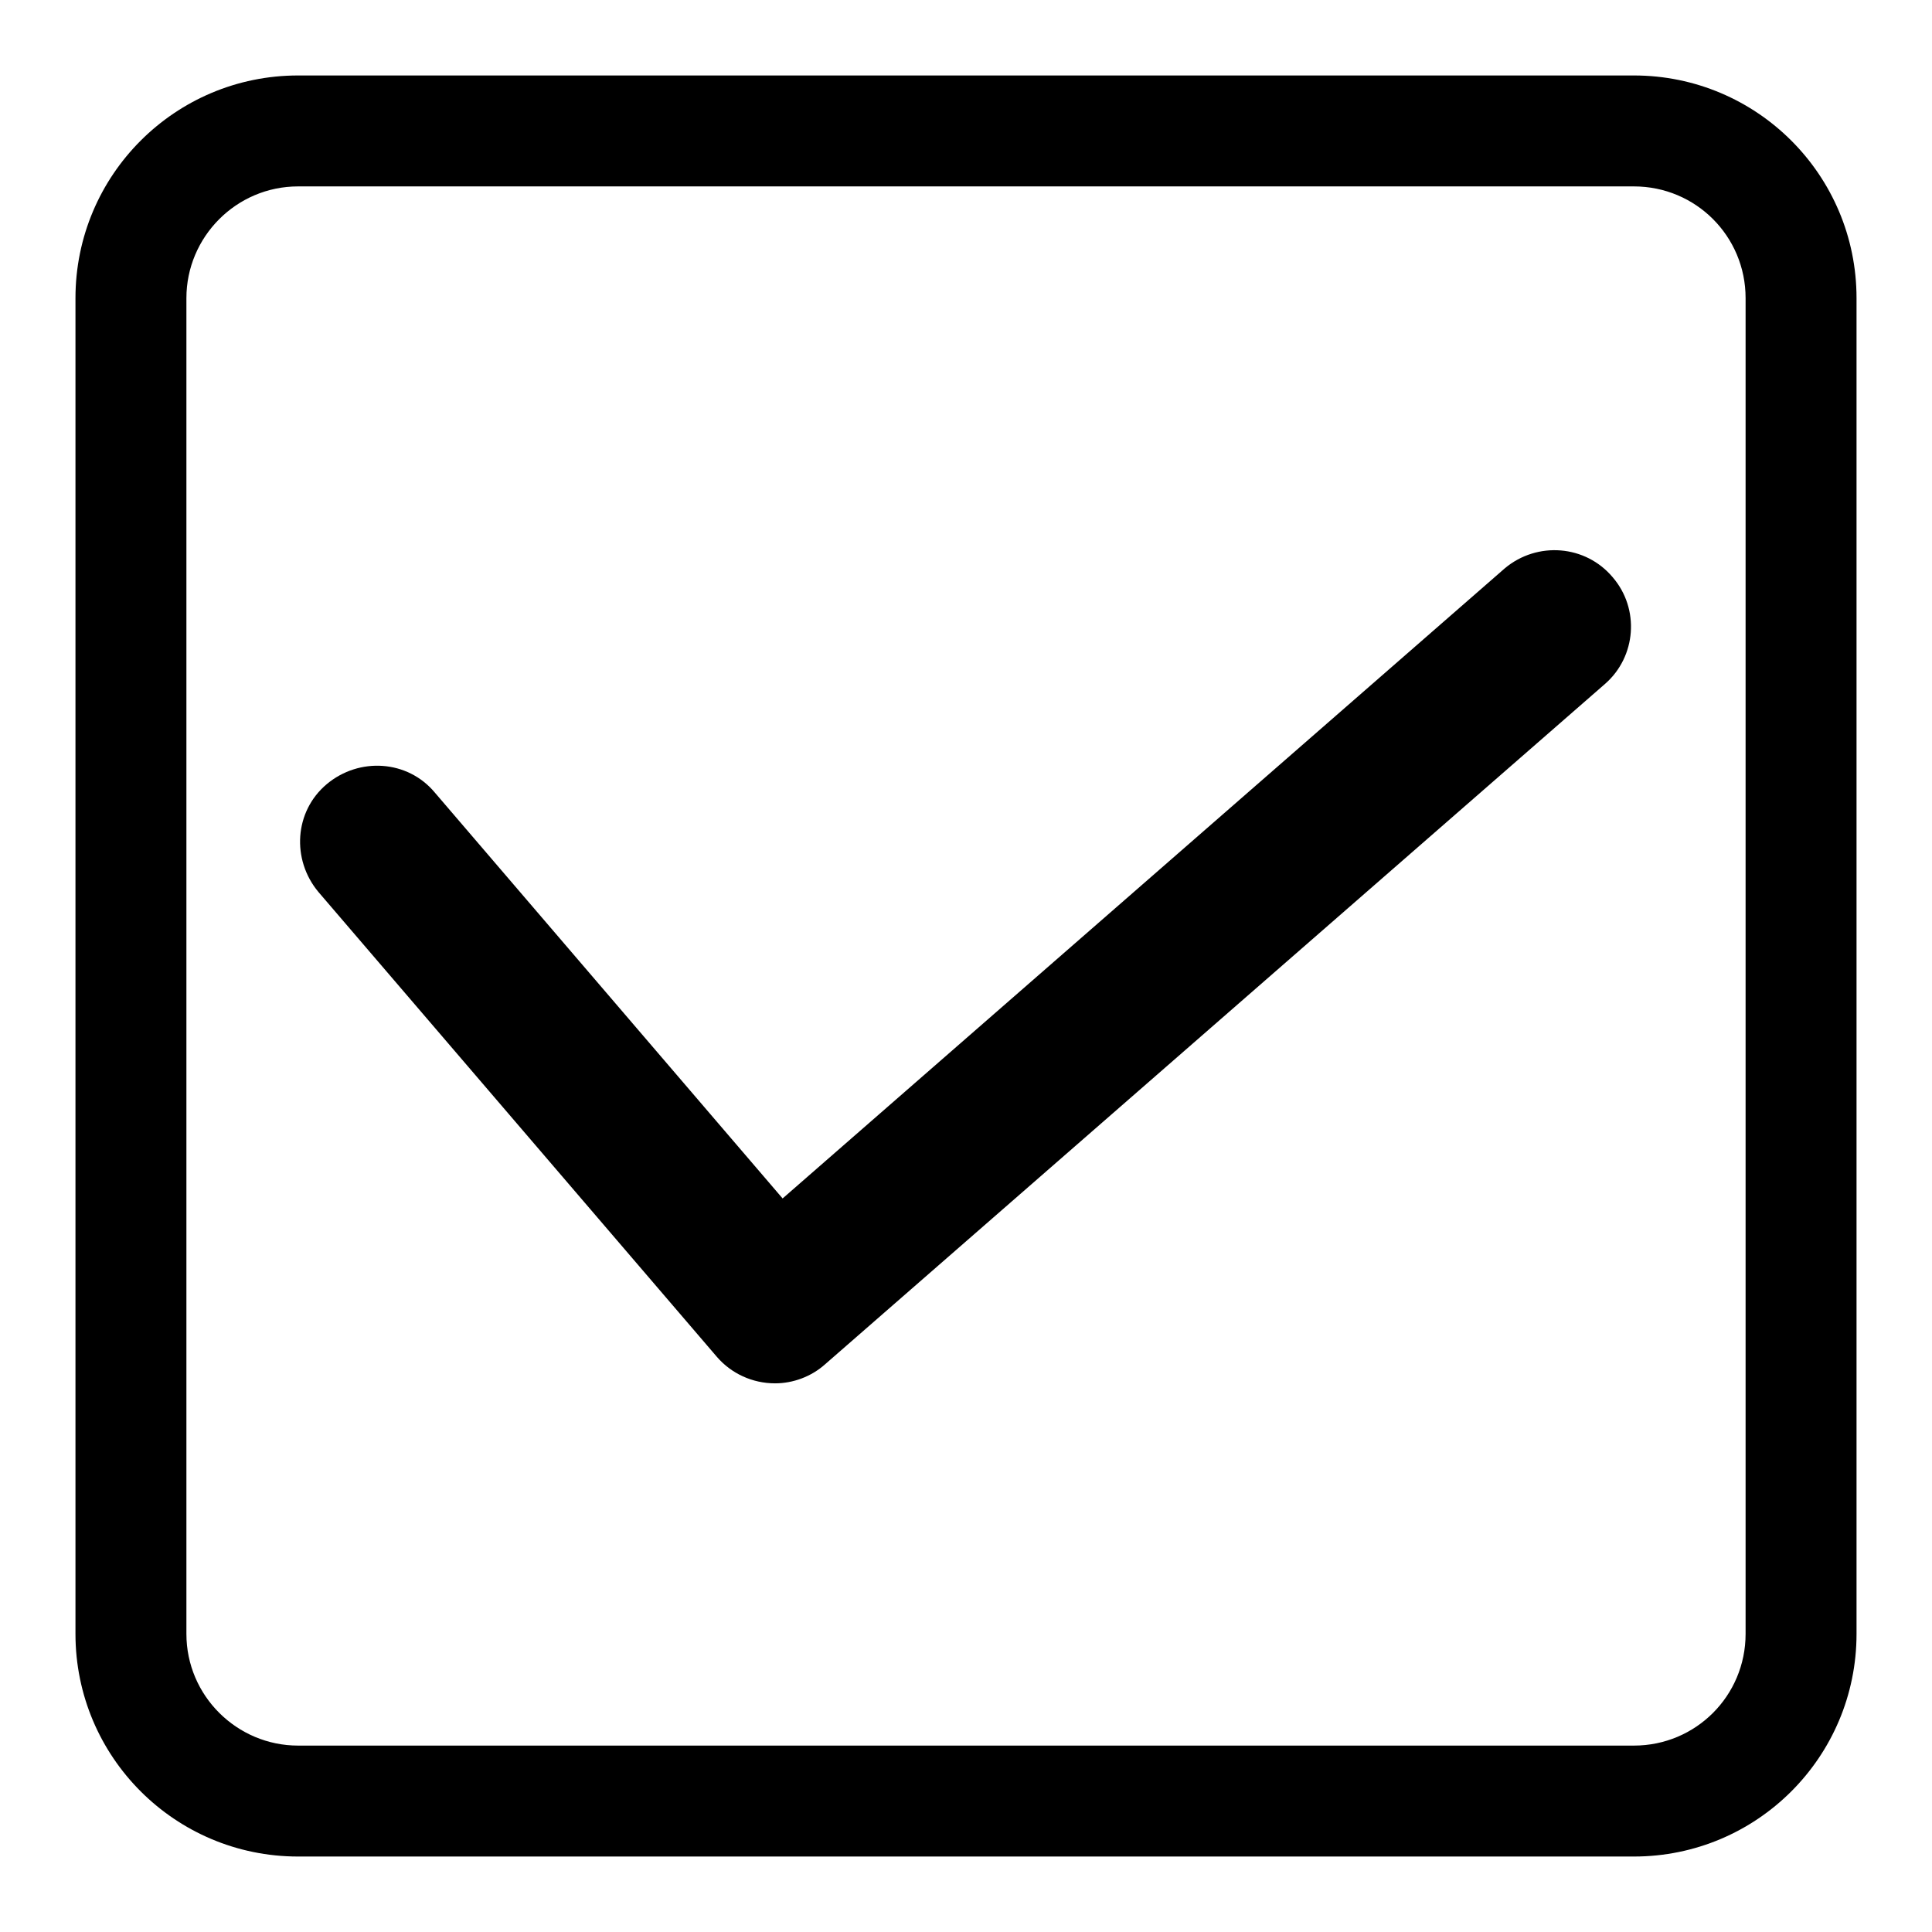
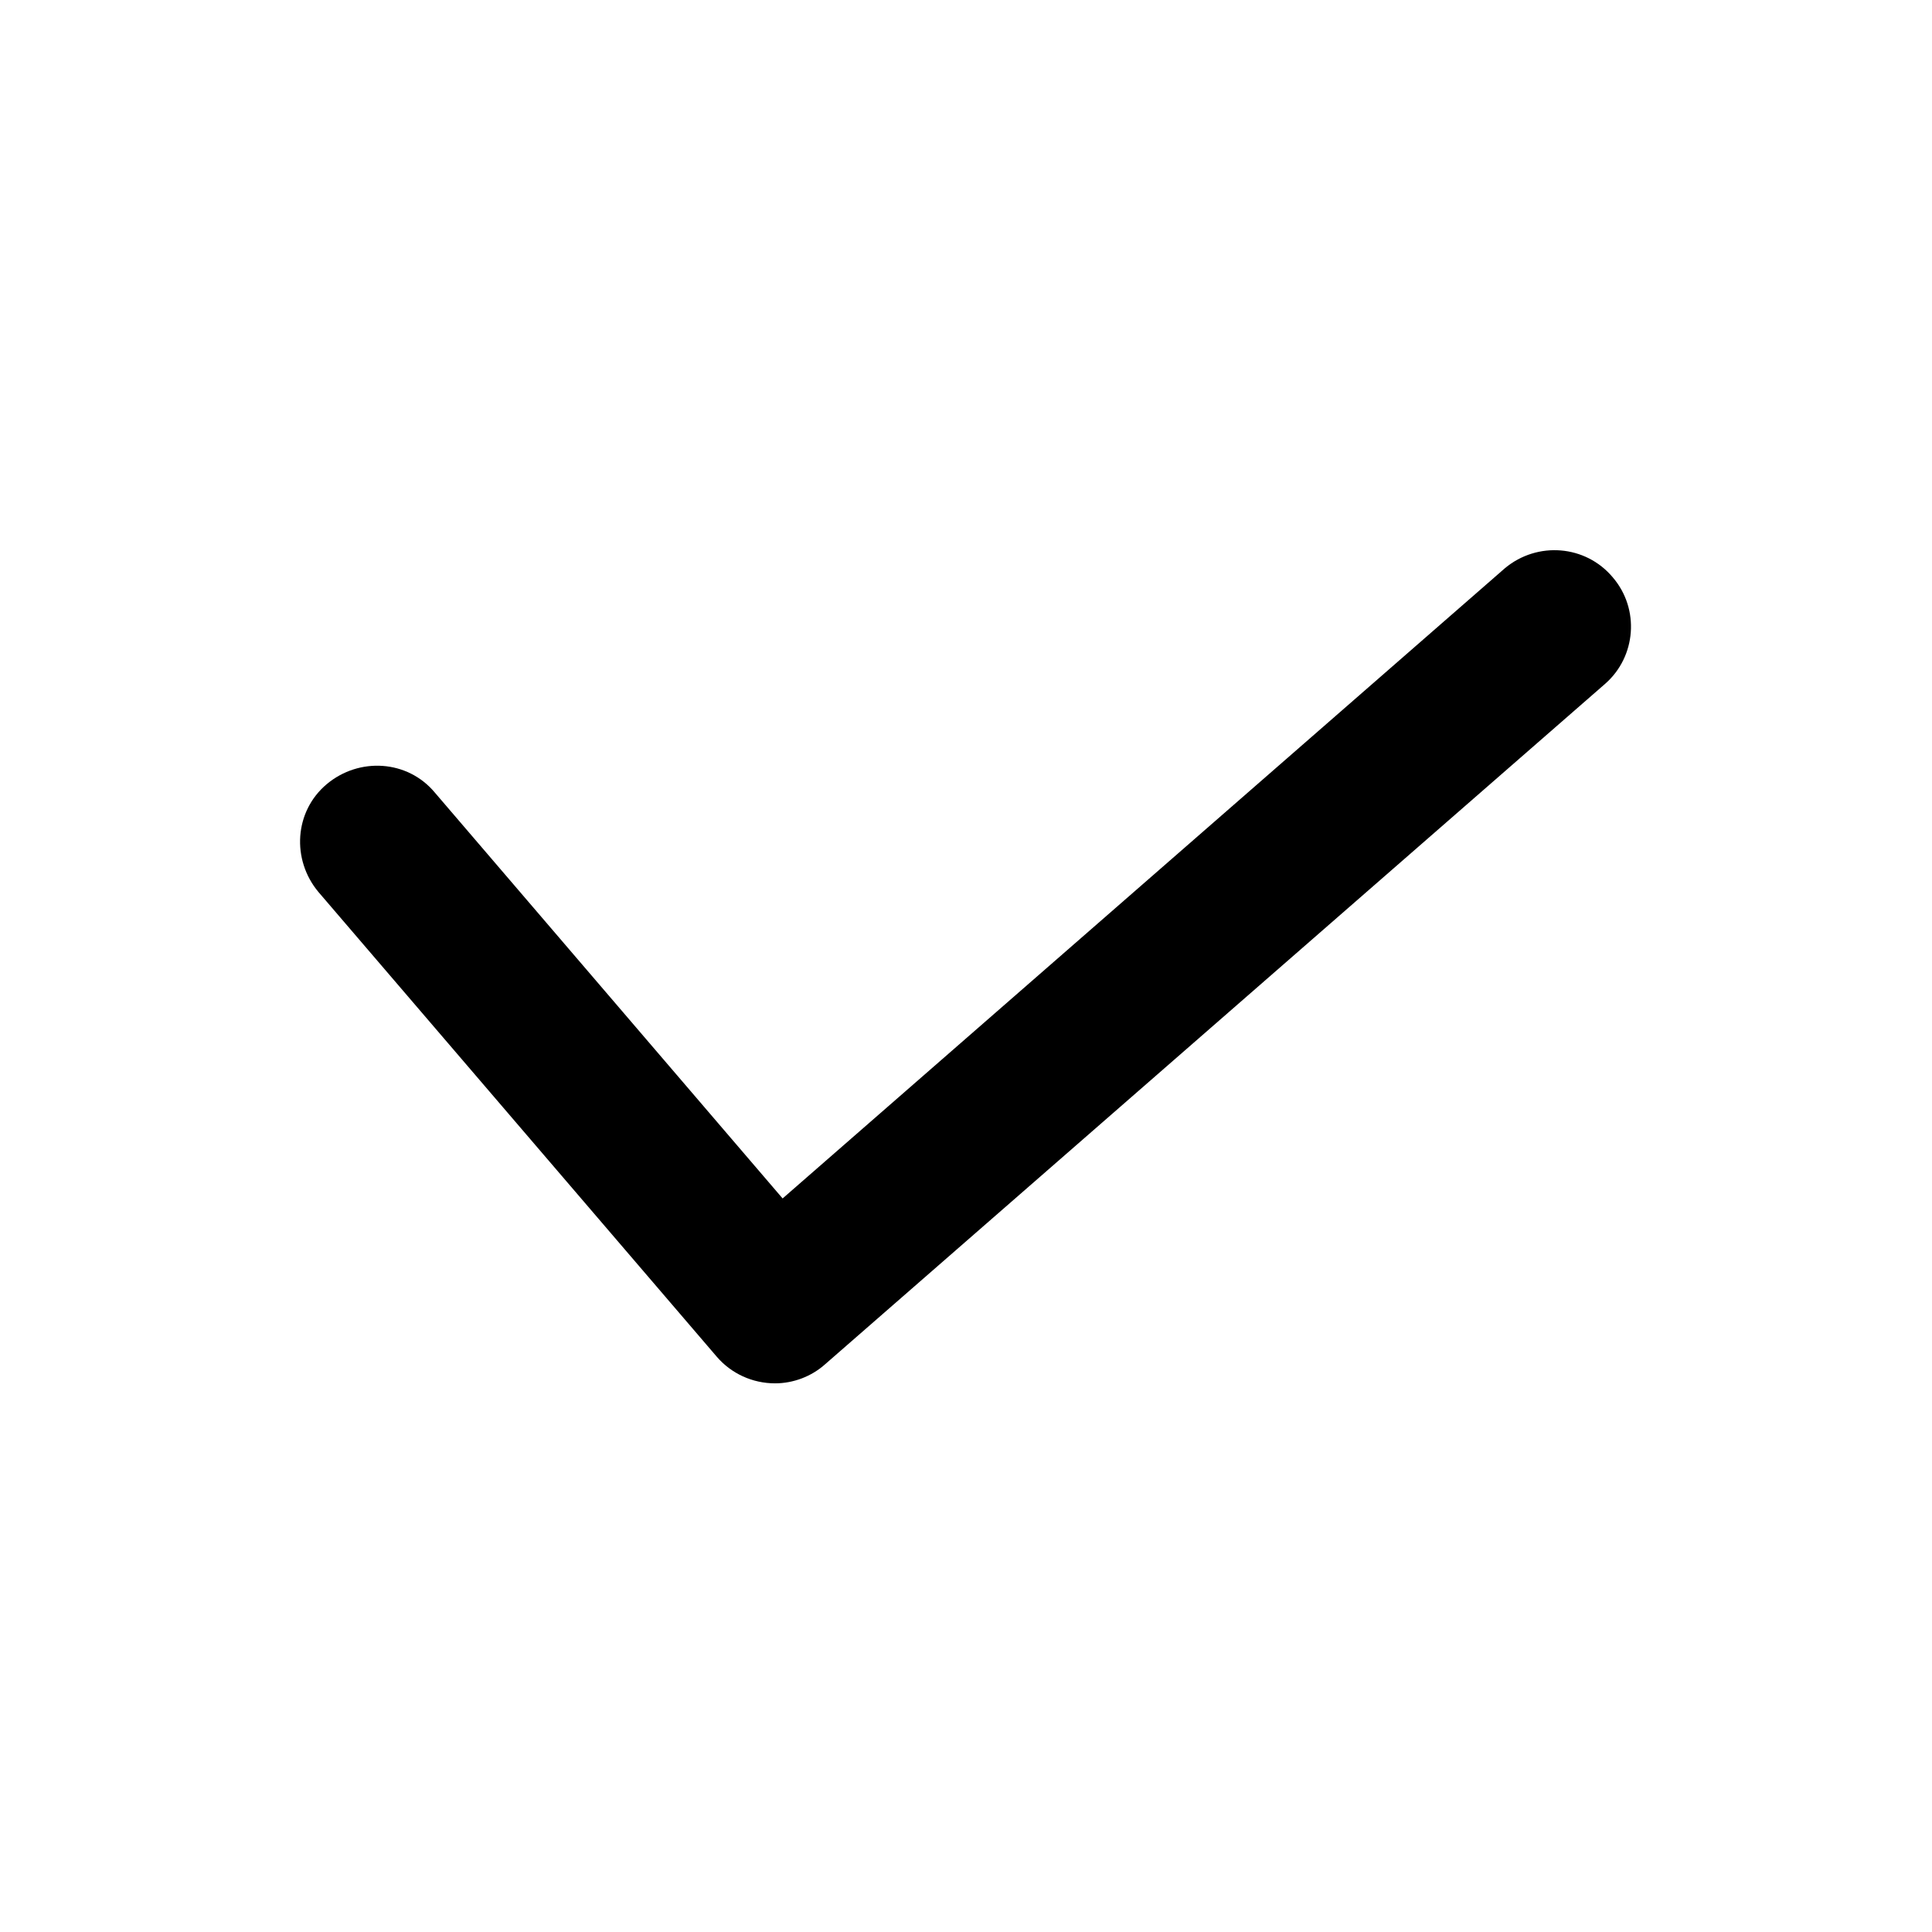
<svg xmlns="http://www.w3.org/2000/svg" version="1.1" x="0px" y="0px" viewBox="0 0 256 256" enable-background="new 0 0 256 256" xml:space="preserve">
  <g>
-     <path fill="#000000" d="M216.5,10h-177C23.2,10,10,23.2,10,39.5v177c0,16.3,13.2,29.5,29.5,29.5h177c16.3,0,29.5-13.2,29.5-29.5 v-177C246,23.2,232.8,10,216.5,10z M231.3,216.5c0,8.2-6.6,14.8-14.8,14.8h-177c-8.1,0-14.8-6.6-14.8-14.8v-177 c0-8.1,6.6-14.8,14.8-14.8h177c8.2,0,14.8,6.6,14.8,14.8V216.5z" />
    <path fill="#000000" d="M102.7,183.3c-3,0-5.8-1.3-7.7-3.5l-52.8-61.6c-3.6-4.3-3.2-10.7,1.1-14.3c4.3-3.6,10.7-3.2,14.3,1.1 l46.1,53.8l95.7-83.5c4.3-3.6,10.7-3.1,14.3,1.2c3.6,4.2,3.1,10.5-1,14.1l-103.4,90.2C107.5,182.4,105.1,183.3,102.7,183.3 L102.7,183.3z" />
  </g>
</svg>